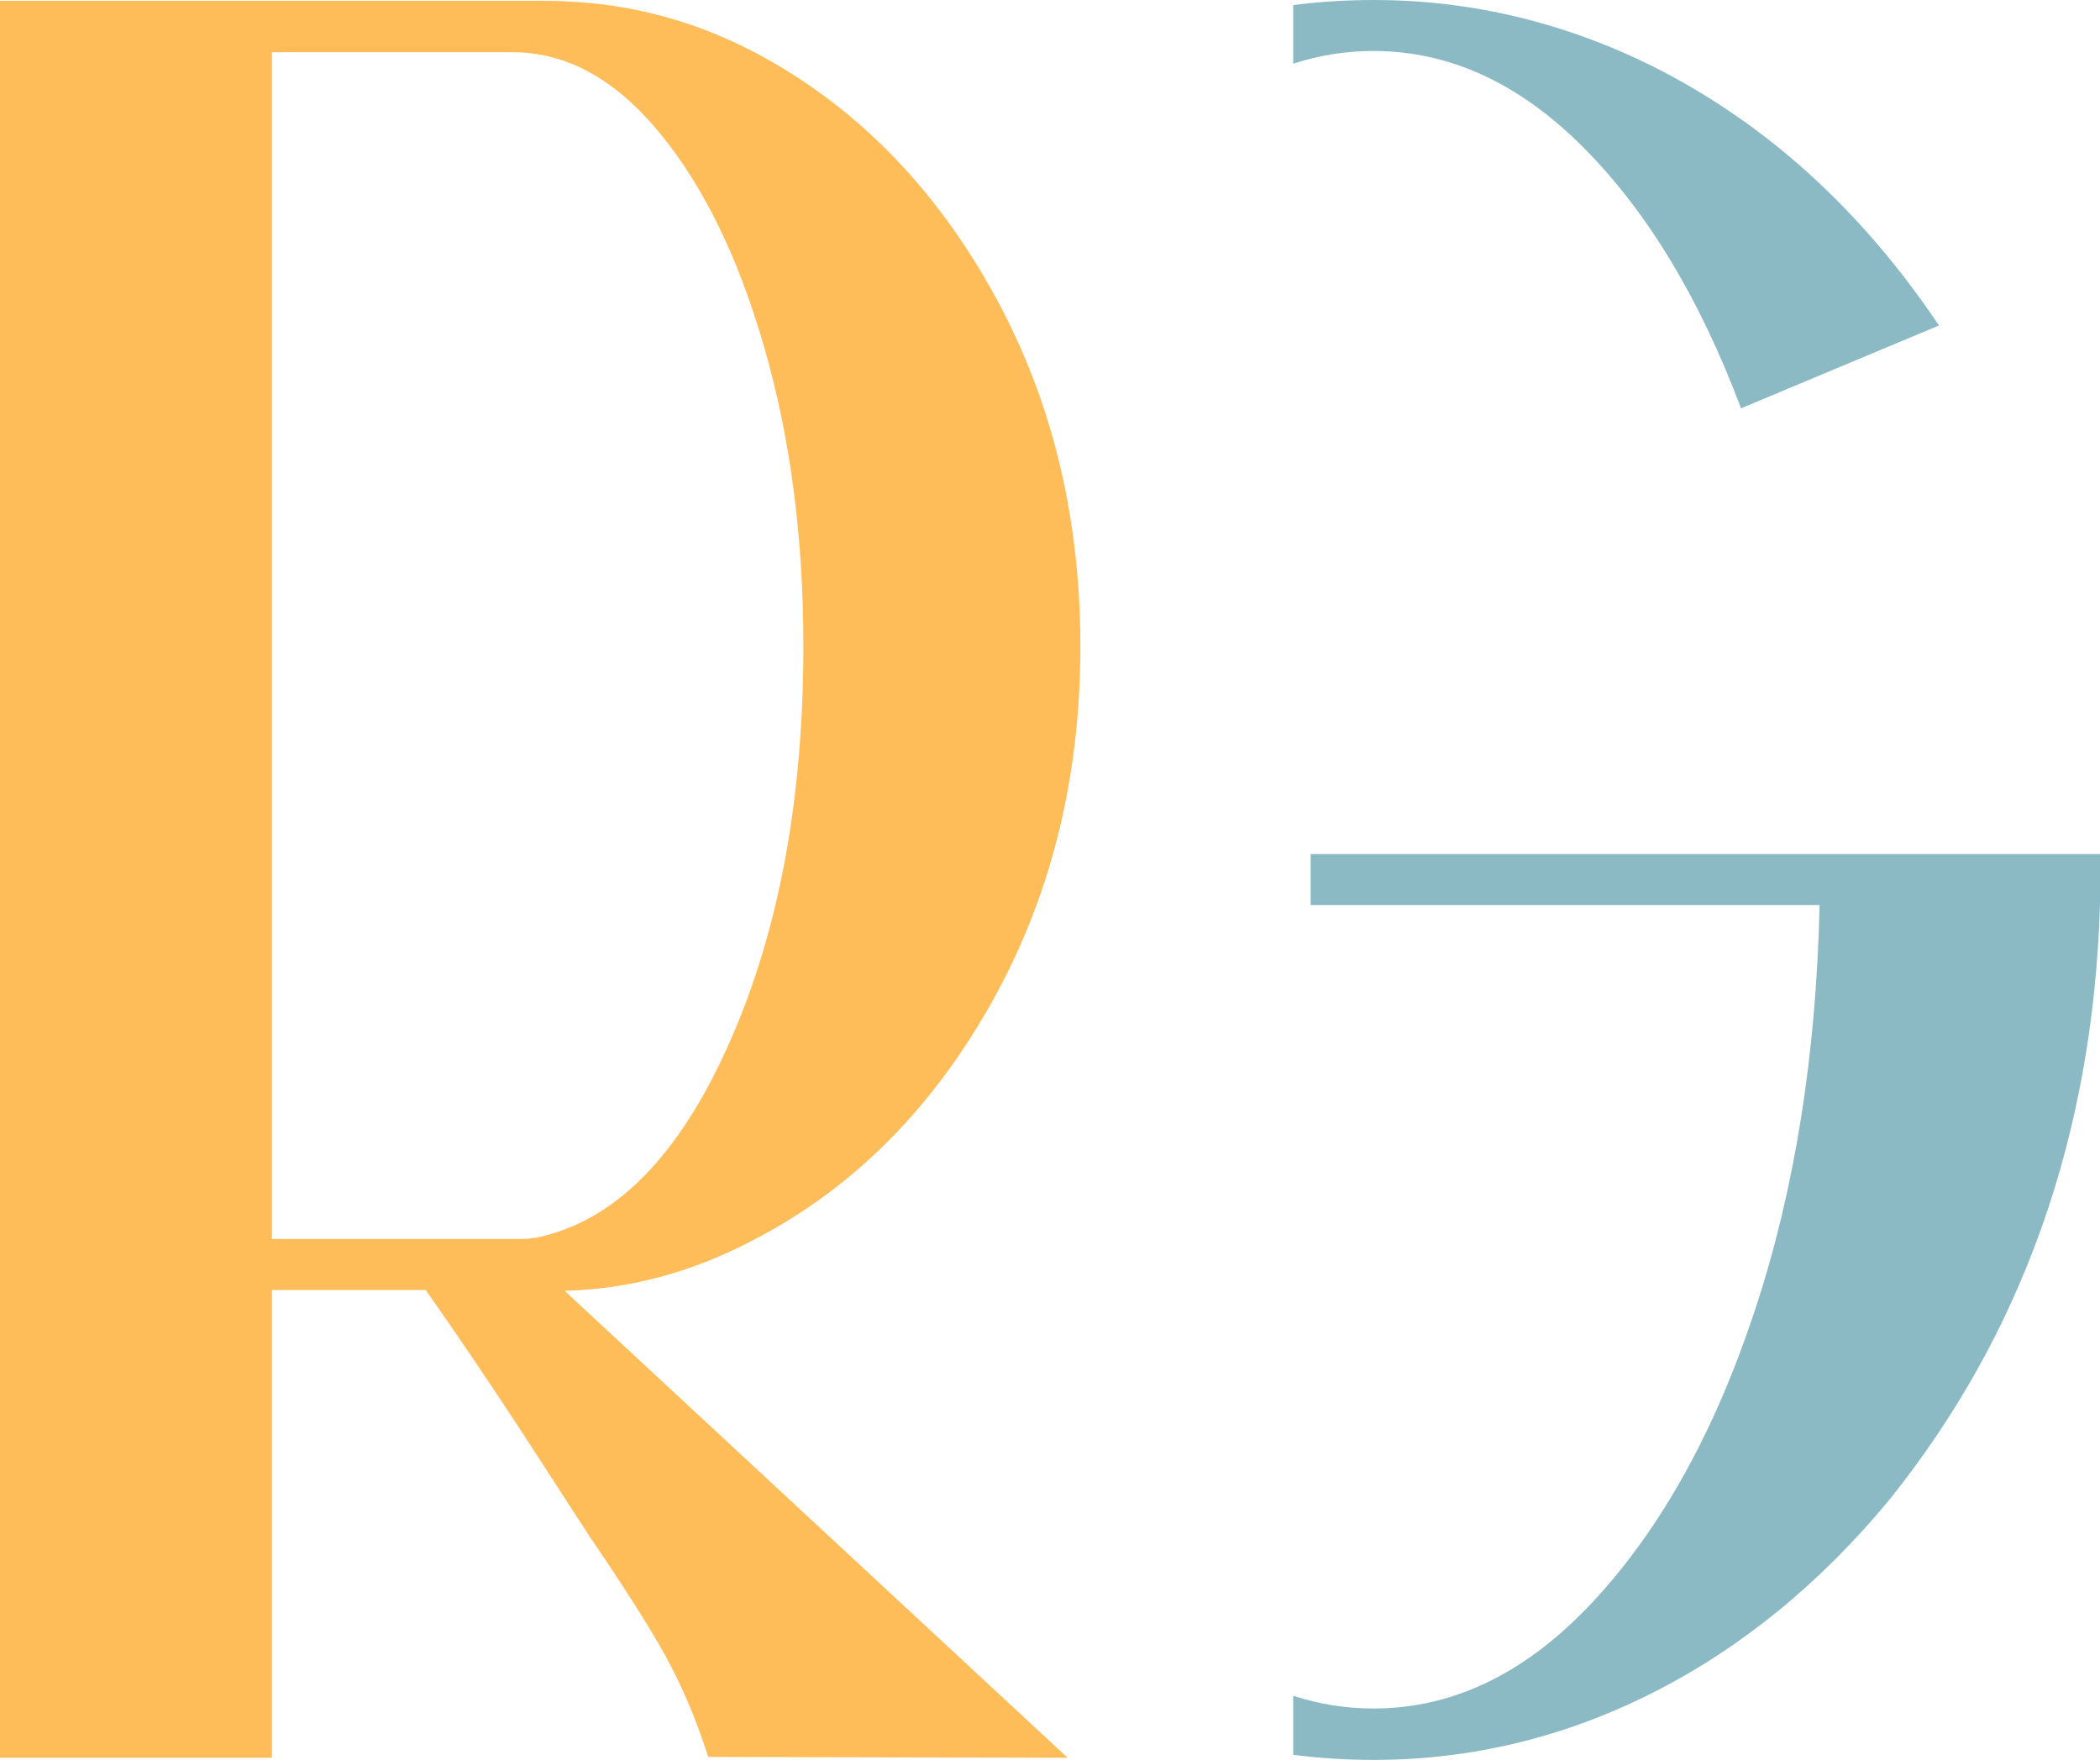
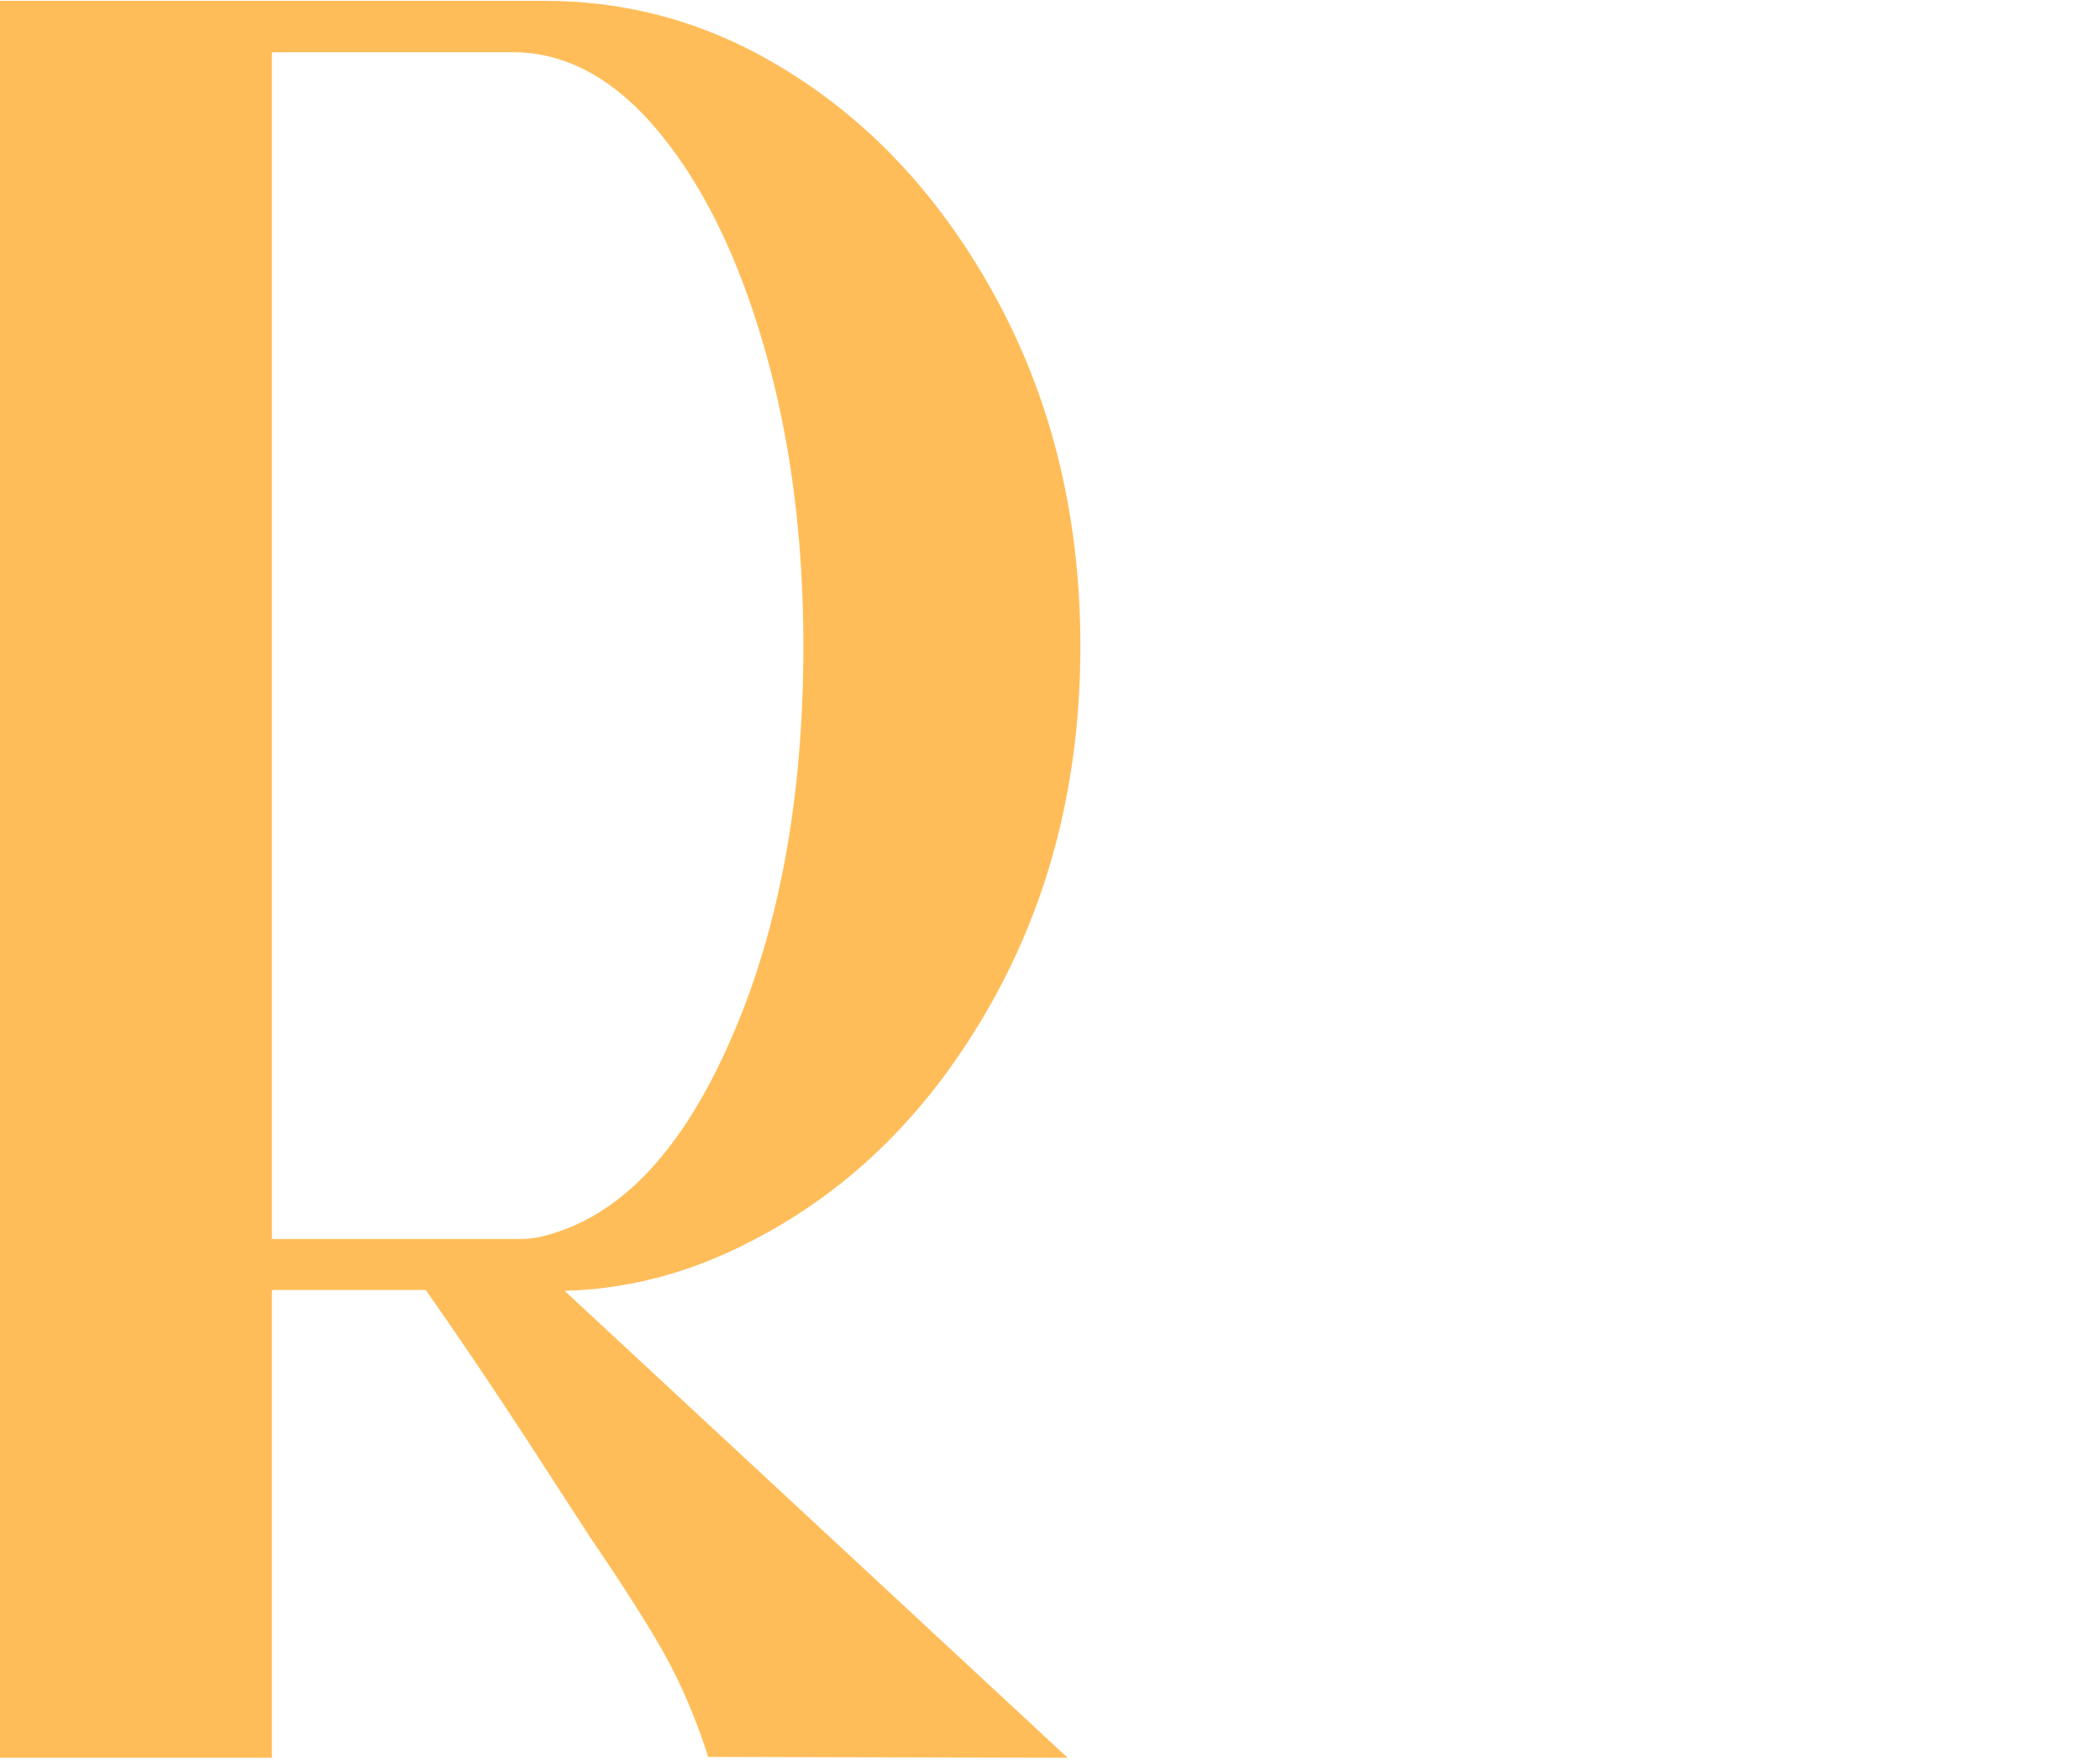
<svg xmlns="http://www.w3.org/2000/svg" fill="#ffbd59" height="414.2" preserveAspectRatio="xMidYMid meet" version="1" viewBox="0.0 0.0 494.3 414.2" width="494.3" zoomAndPan="magnify">
  <g id="change1_1">
    <path d="M251.3,413.7l-84.6-0.2c-2.9-9.1-6.4-17.2-10.3-24.2c-3.9-7-9.8-16.2-17.5-27.5l-15.5-23.9c-7.9-12.1-15.6-23.5-23.2-34.3 H64v110.1H0V0.2h128.2c17.5,0,33.9,4,49.4,12.1c22.9,12.1,41.4,30.5,55.5,55.4c14.1,24.9,21.2,53,21.2,84.4 c0,31.4-7.1,59.5-21.2,84.4c-14.1,24.9-32.6,43.3-55.5,55.2c-14.5,7.7-29.4,11.7-44.7,12.1L251.3,413.7z M122.4,291.6 c2.5,0,4.9-0.4,7.4-1.2c17.2-5.1,31.3-20.5,42.5-46.4c11.2-25.8,16.8-56.5,16.8-92c0-25.6-3.1-49.1-9.2-70.2 c-6.1-21.2-14.3-38-24.7-50.6c-10.4-12.6-21.9-18.9-34.5-18.9H64v279.3H122.4z" />
  </g>
  <g fill="#8bbac4" id="change2_1">
-     <path d="M304.4,15c6.1-2,12.4-3,18.9-3c17.9,0,34.4,7.6,49.5,22.8c15.1,15.2,27.4,35.7,37,61.3l46.6-19.5 c-18.4-27.4-40.9-47.7-67.4-61C368.2,5.3,346.3,0,323.3,0c-6.4,0-12.7,0.4-18.9,1.2V15z" />
-     <path d="M308.5,201V213h119.8c-0.8,35.4-5.9,67.3-15.3,95.6c-9.4,28.4-22,51-37.7,68c-15.7,17-33,25.5-52,25.5 c-6.5,0-12.8-1-18.9-3V413c6.2,0.8,12.5,1.2,18.9,1.2c23,0,44.9-5.3,65.7-15.8c20.8-10.5,39.4-25.7,55.7-45.4 c31.4-39.1,47.9-85.8,49.6-140V201H308.5z" />
-   </g>
+     </g>
</svg>